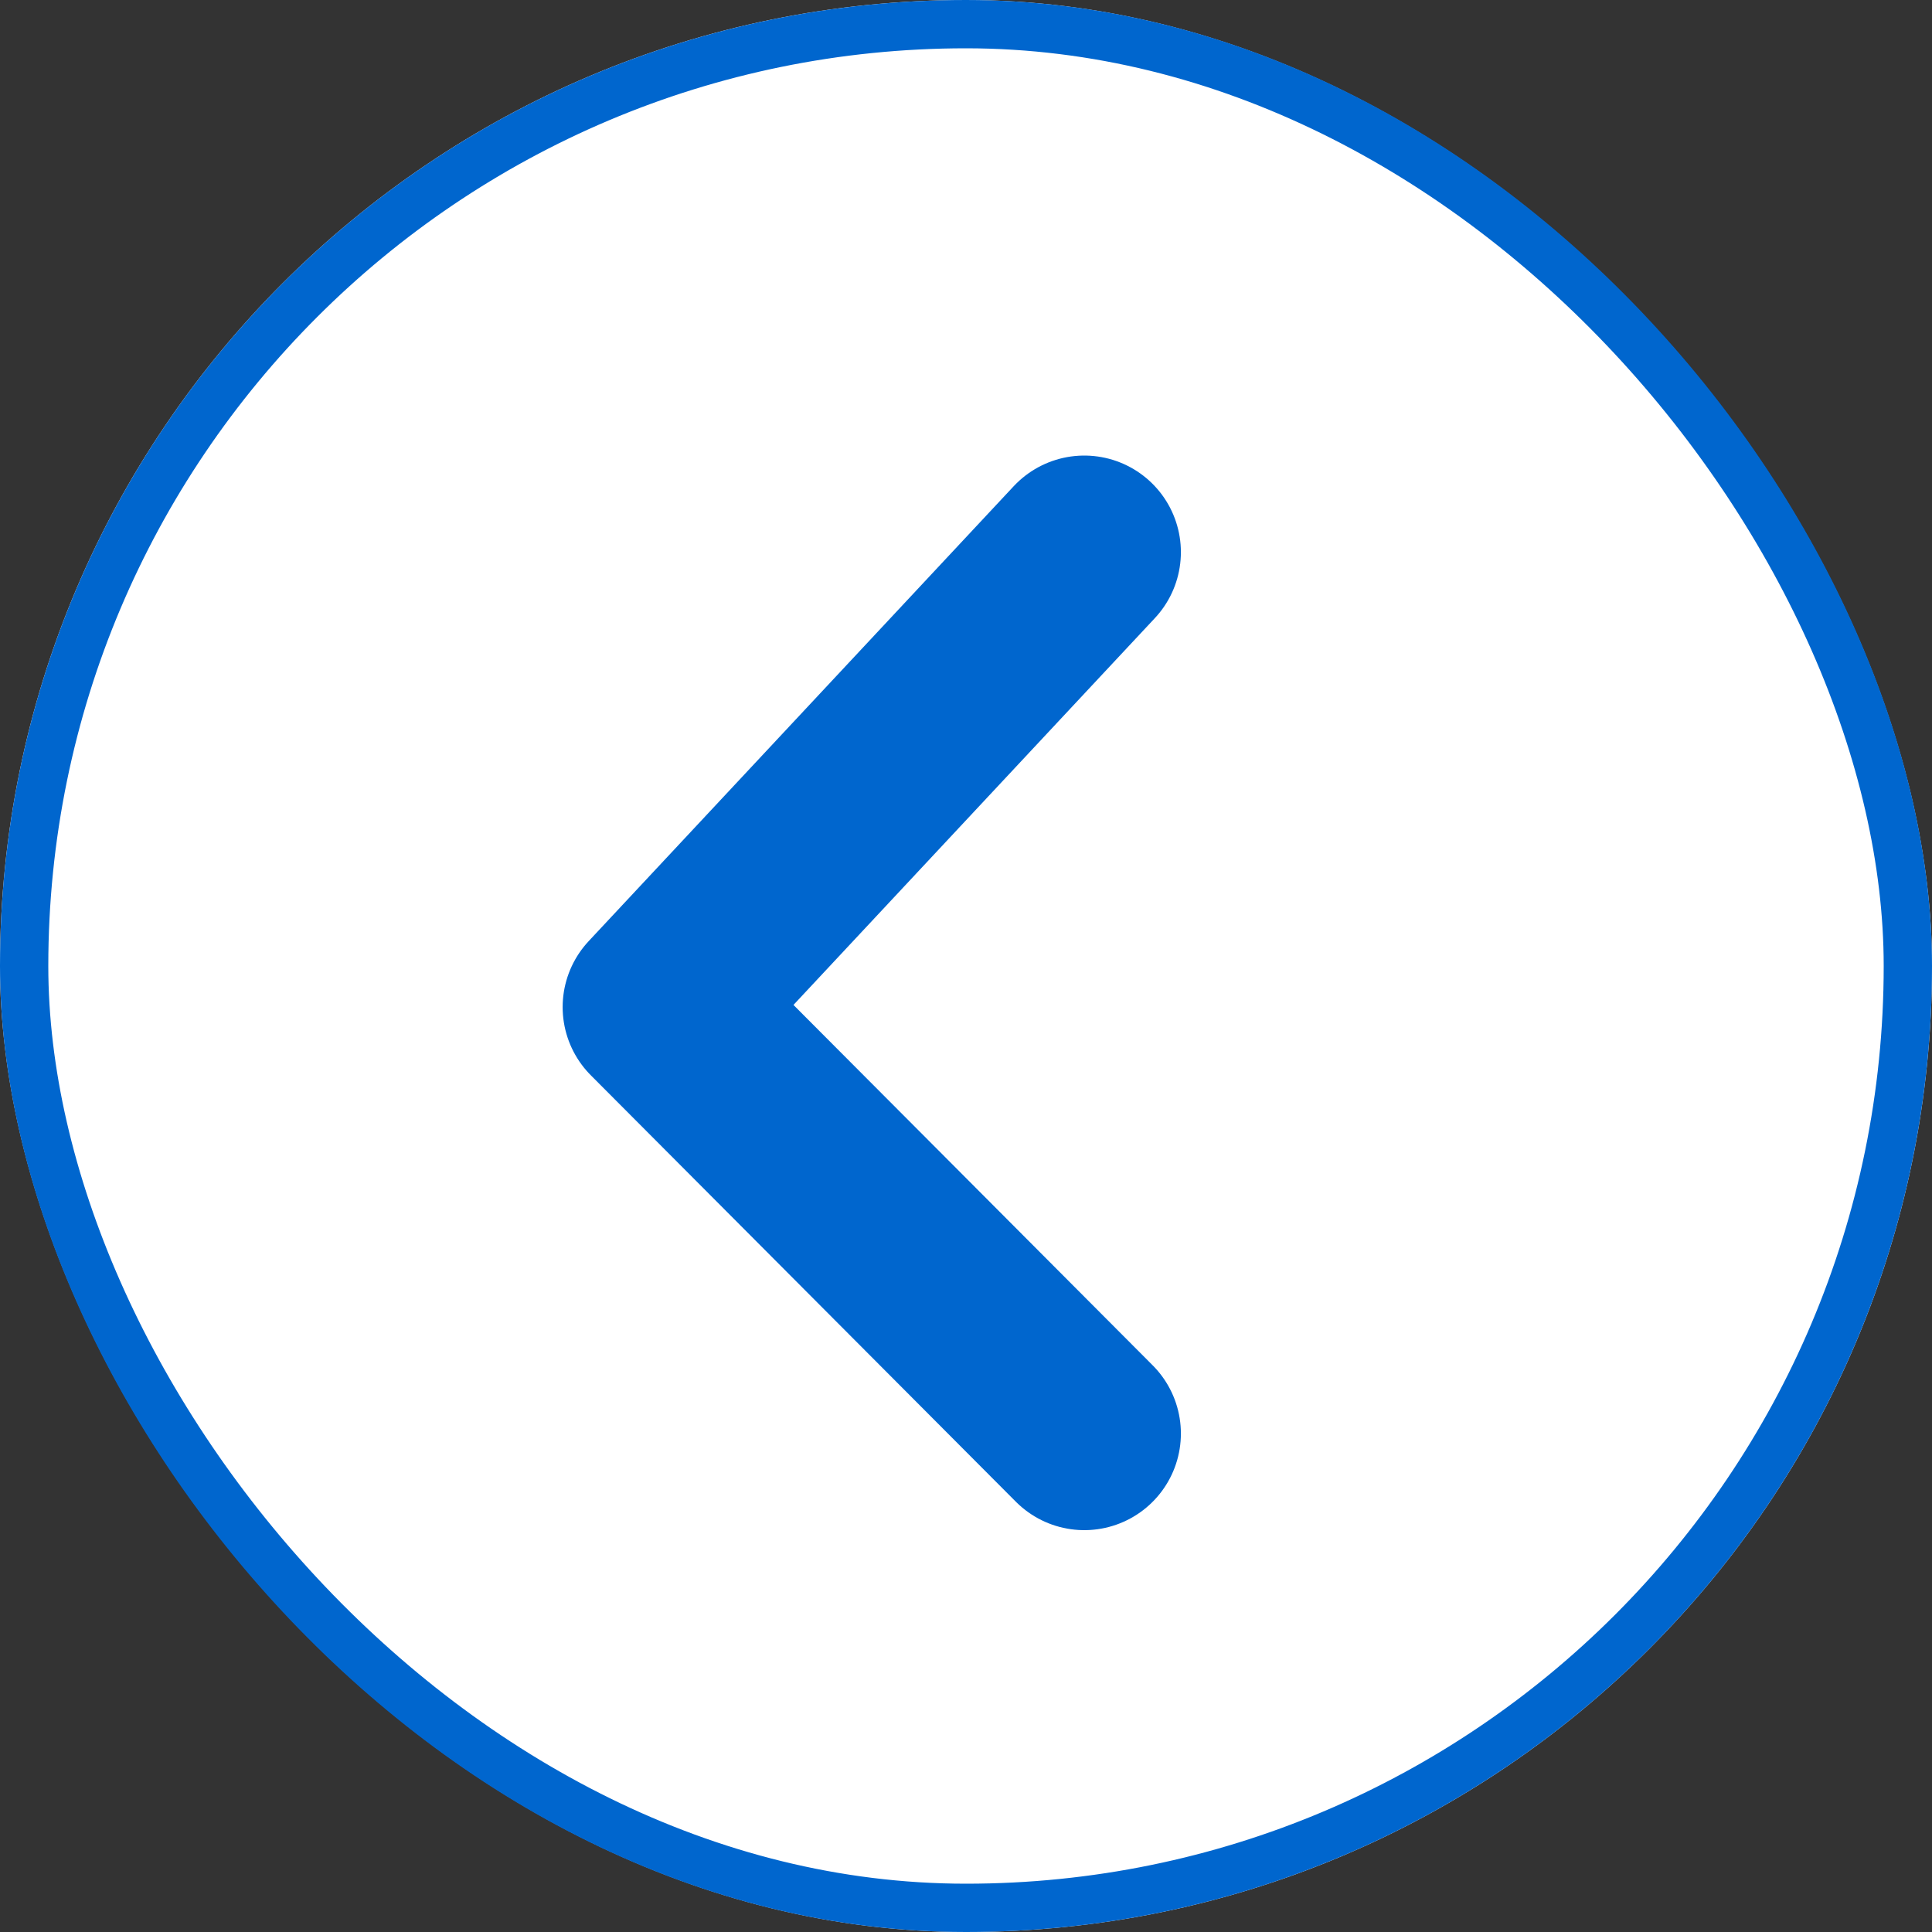
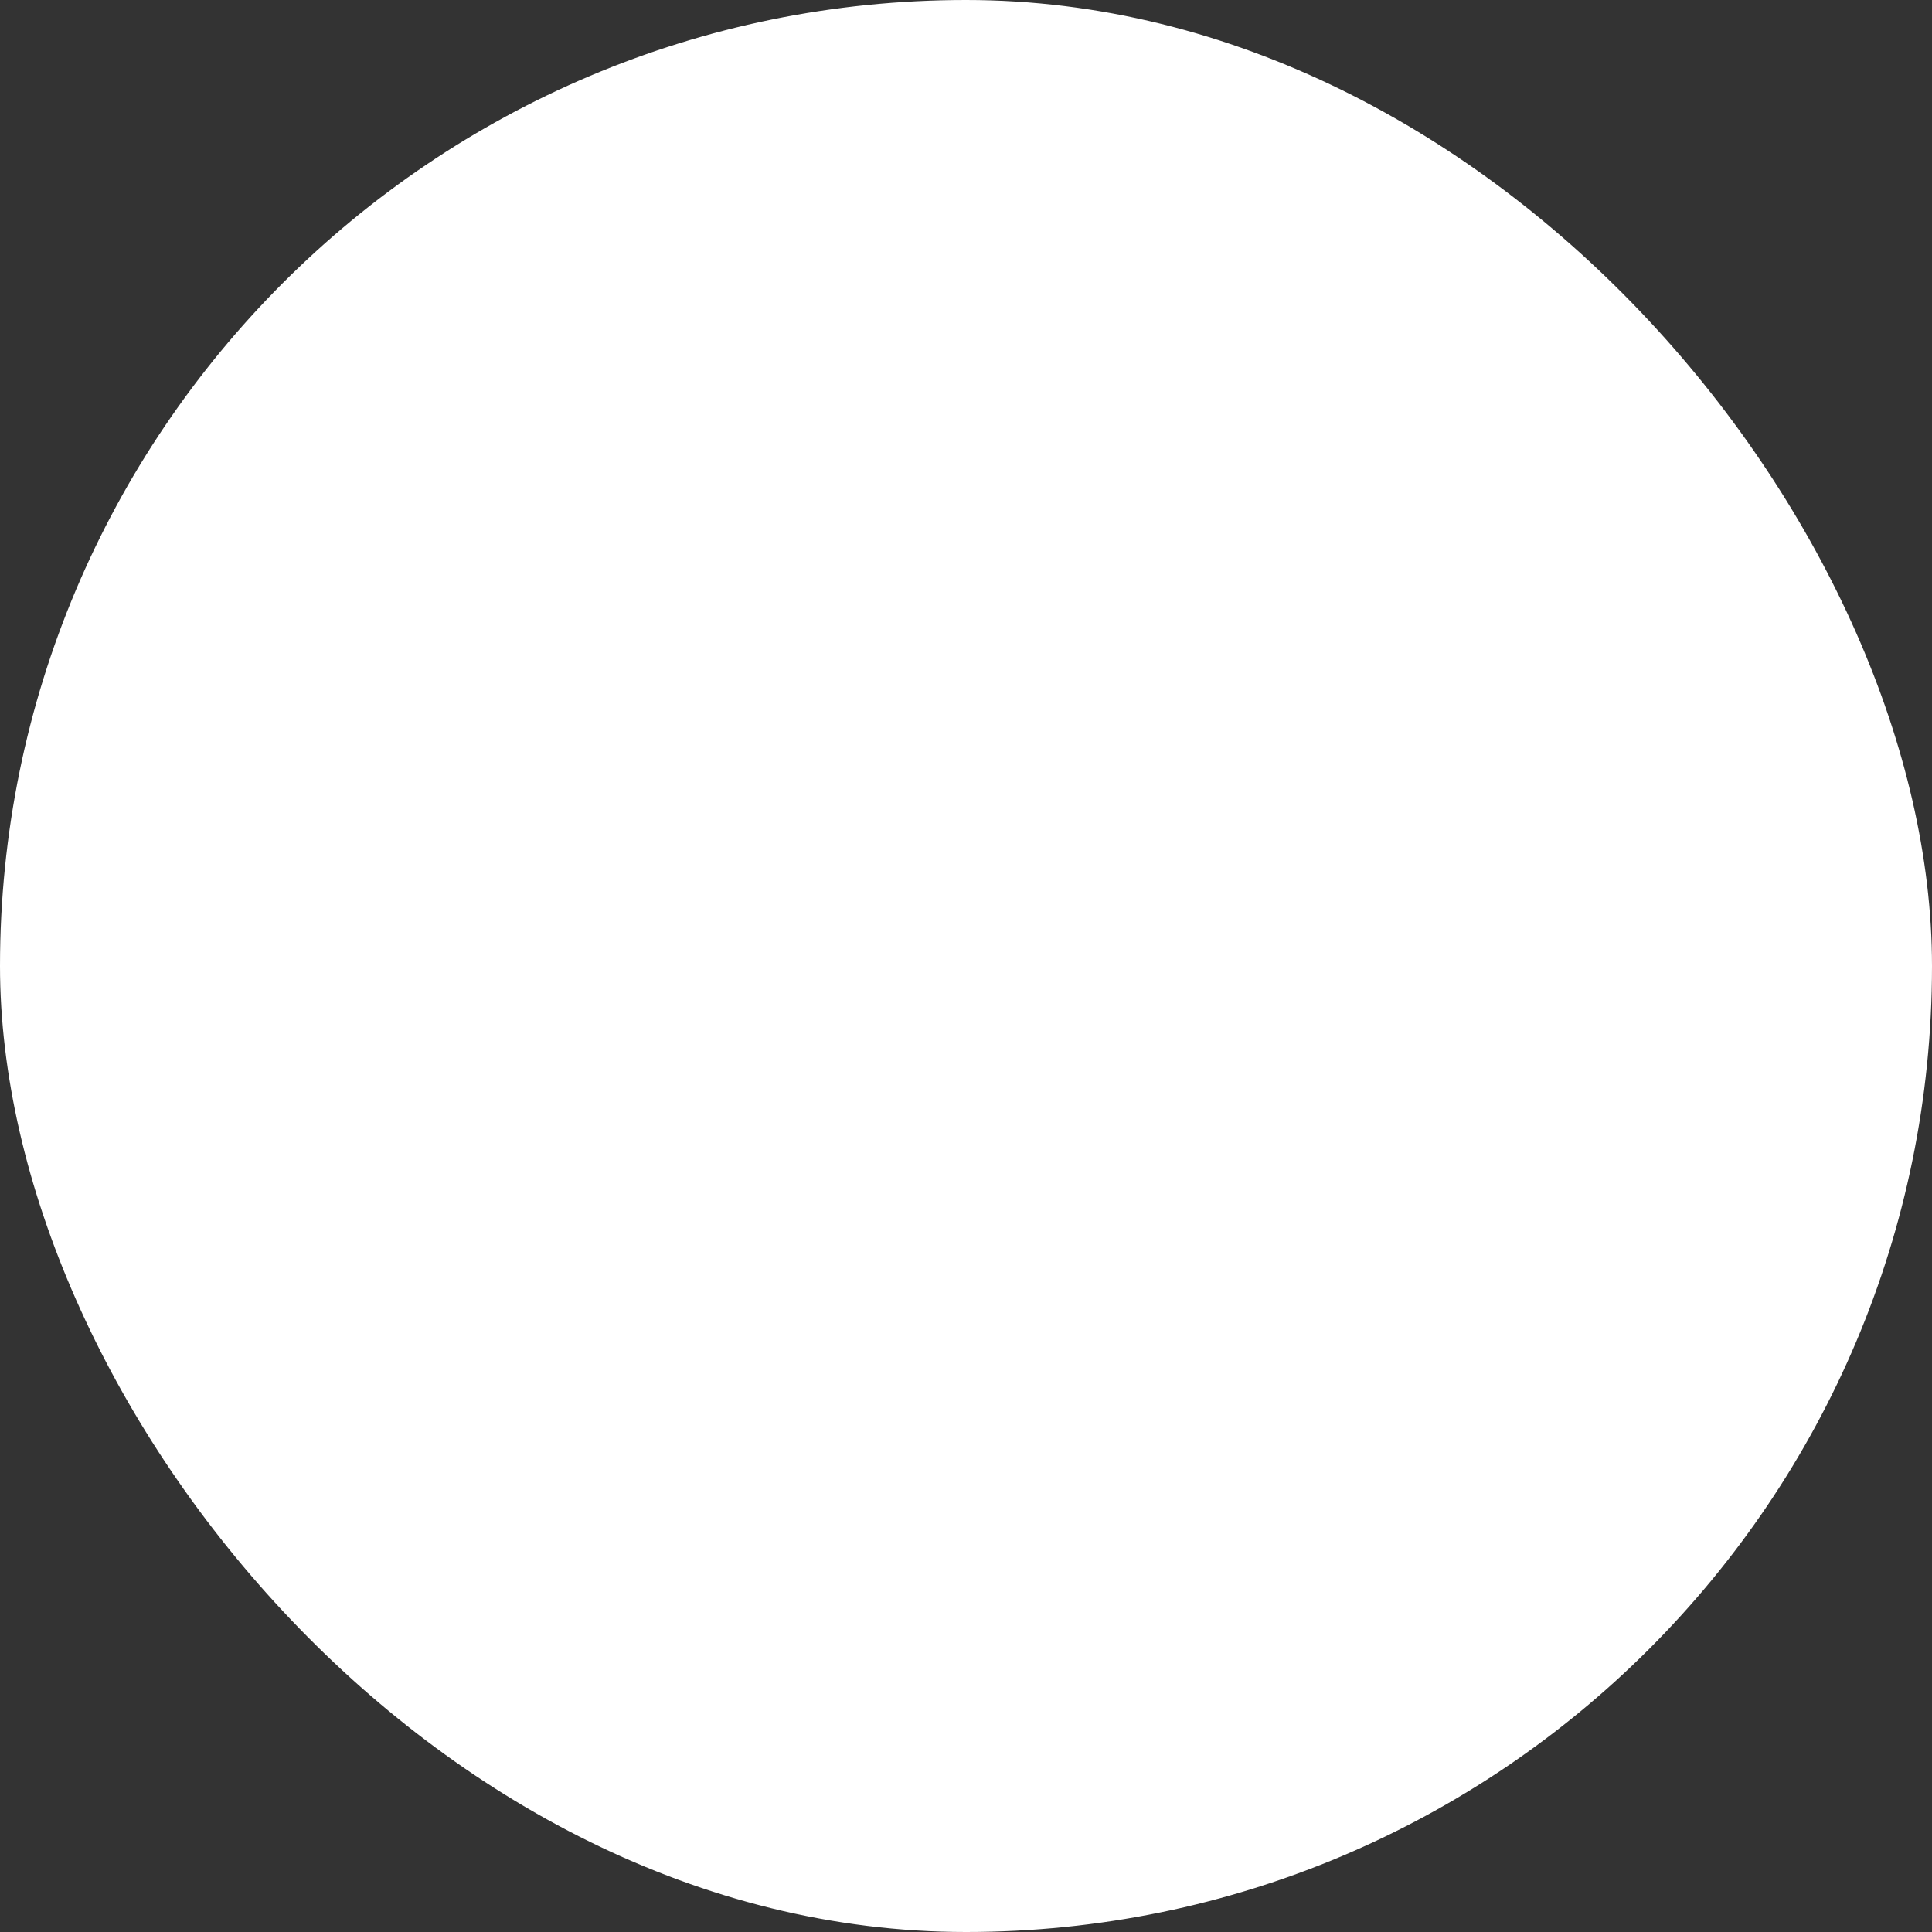
<svg xmlns="http://www.w3.org/2000/svg" width="40" height="40" viewBox="0 0 40 40">
  <rect x="0" y="0" width="40" height="40" fill="#333333" stroke="none" />
  <g id="ボタン" transform="translate(-195.284 -2180.284)">
    <g id="長方形_3546" data-name="長方形 3546" transform="translate(195.284 2180.284)" fill="#fff" stroke="#0066ce" stroke-width="1">
      <rect width="40" height="40" rx="20" stroke="none" />
-       <rect x="0.5" y="0.5" width="39" height="39" rx="19.5" fill="none" />
    </g>
-     <path id="パス_8251" data-name="パス 8251" d="M-4414.267,2378.216l-8.8,9.419,8.8,8.829" transform="translate(4632 -186.5)" fill="none" stroke="#0066ce" stroke-linecap="round" stroke-linejoin="round" stroke-width="4" />
  </g>
</svg>